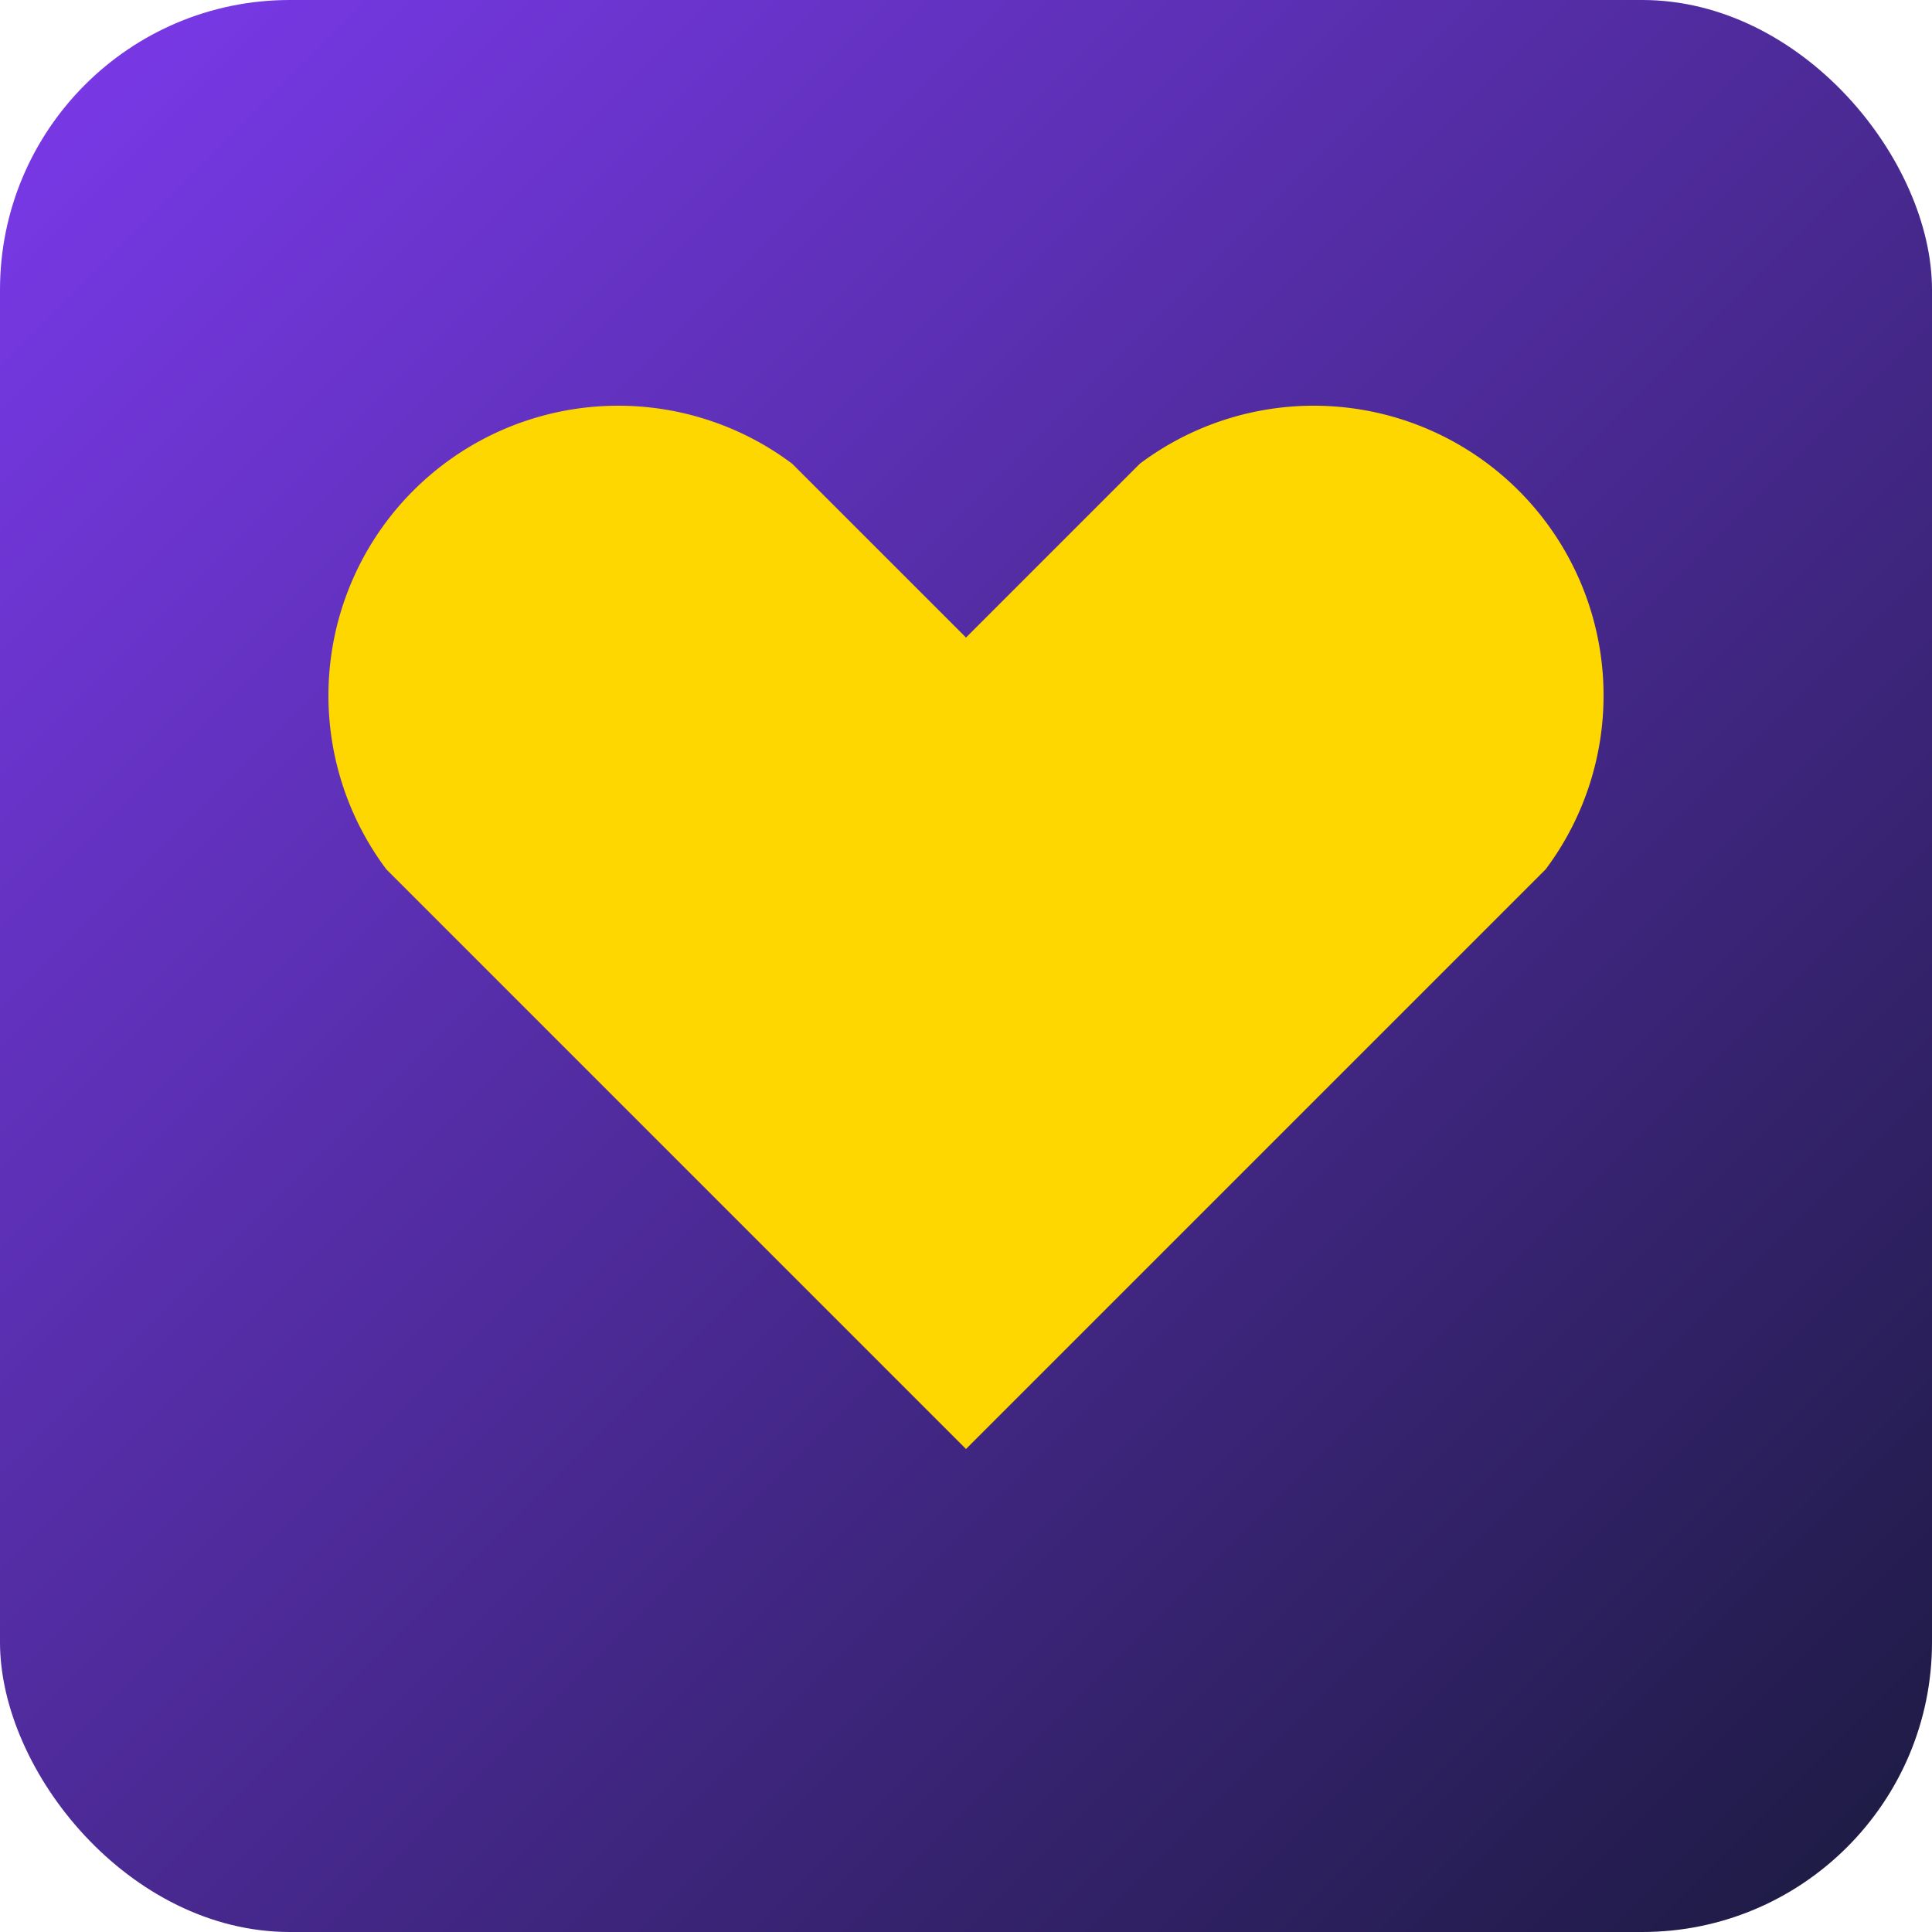
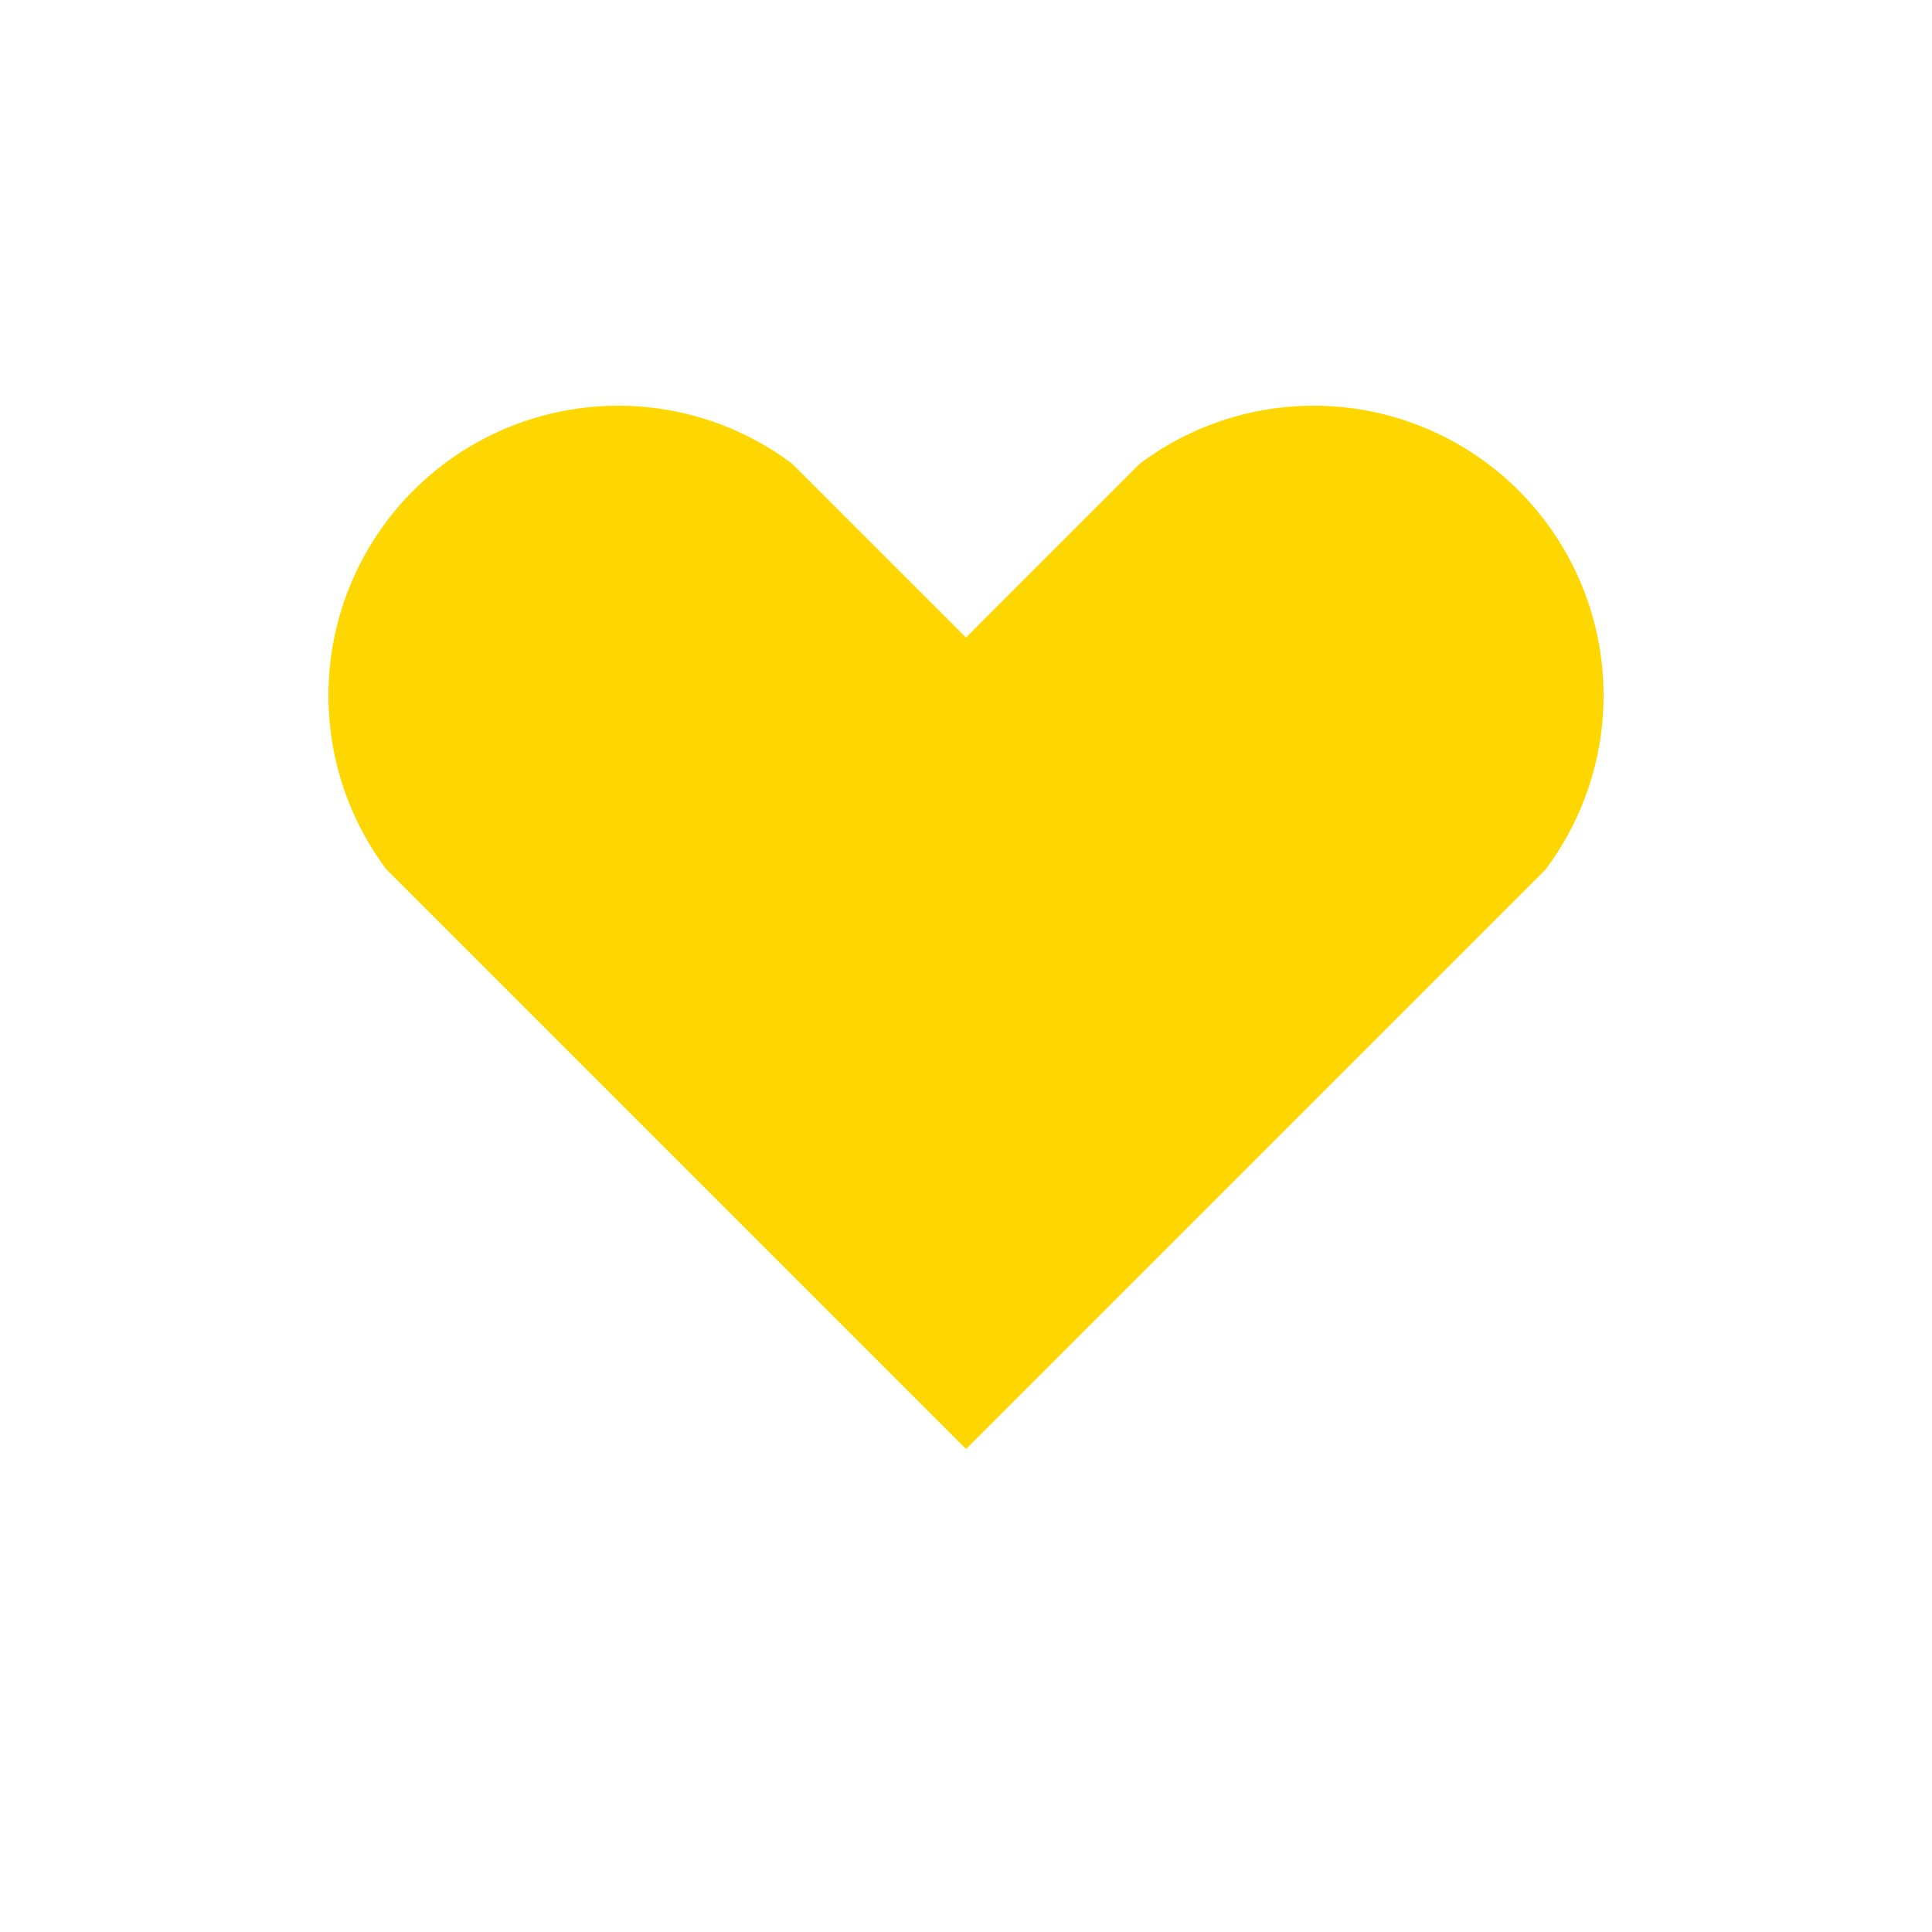
<svg xmlns="http://www.w3.org/2000/svg" viewBox="0 0 100 100">
  <defs>
    <linearGradient id="grad" x1="0" y1="0" x2="1" y2="1">
      <stop offset="0%" stop-color="#7C3AED" />
      <stop offset="100%" stop-color="#1B1A3F" />
    </linearGradient>
  </defs>
-   <rect width="100" height="100" fill="url(#grad)" rx="15" />
  <path d="M50 75L20 45a15 15 0 0 1 21-21l9 9 9-9a15 15 0 0 1 21 21Z" fill="#FFD700" />
</svg>